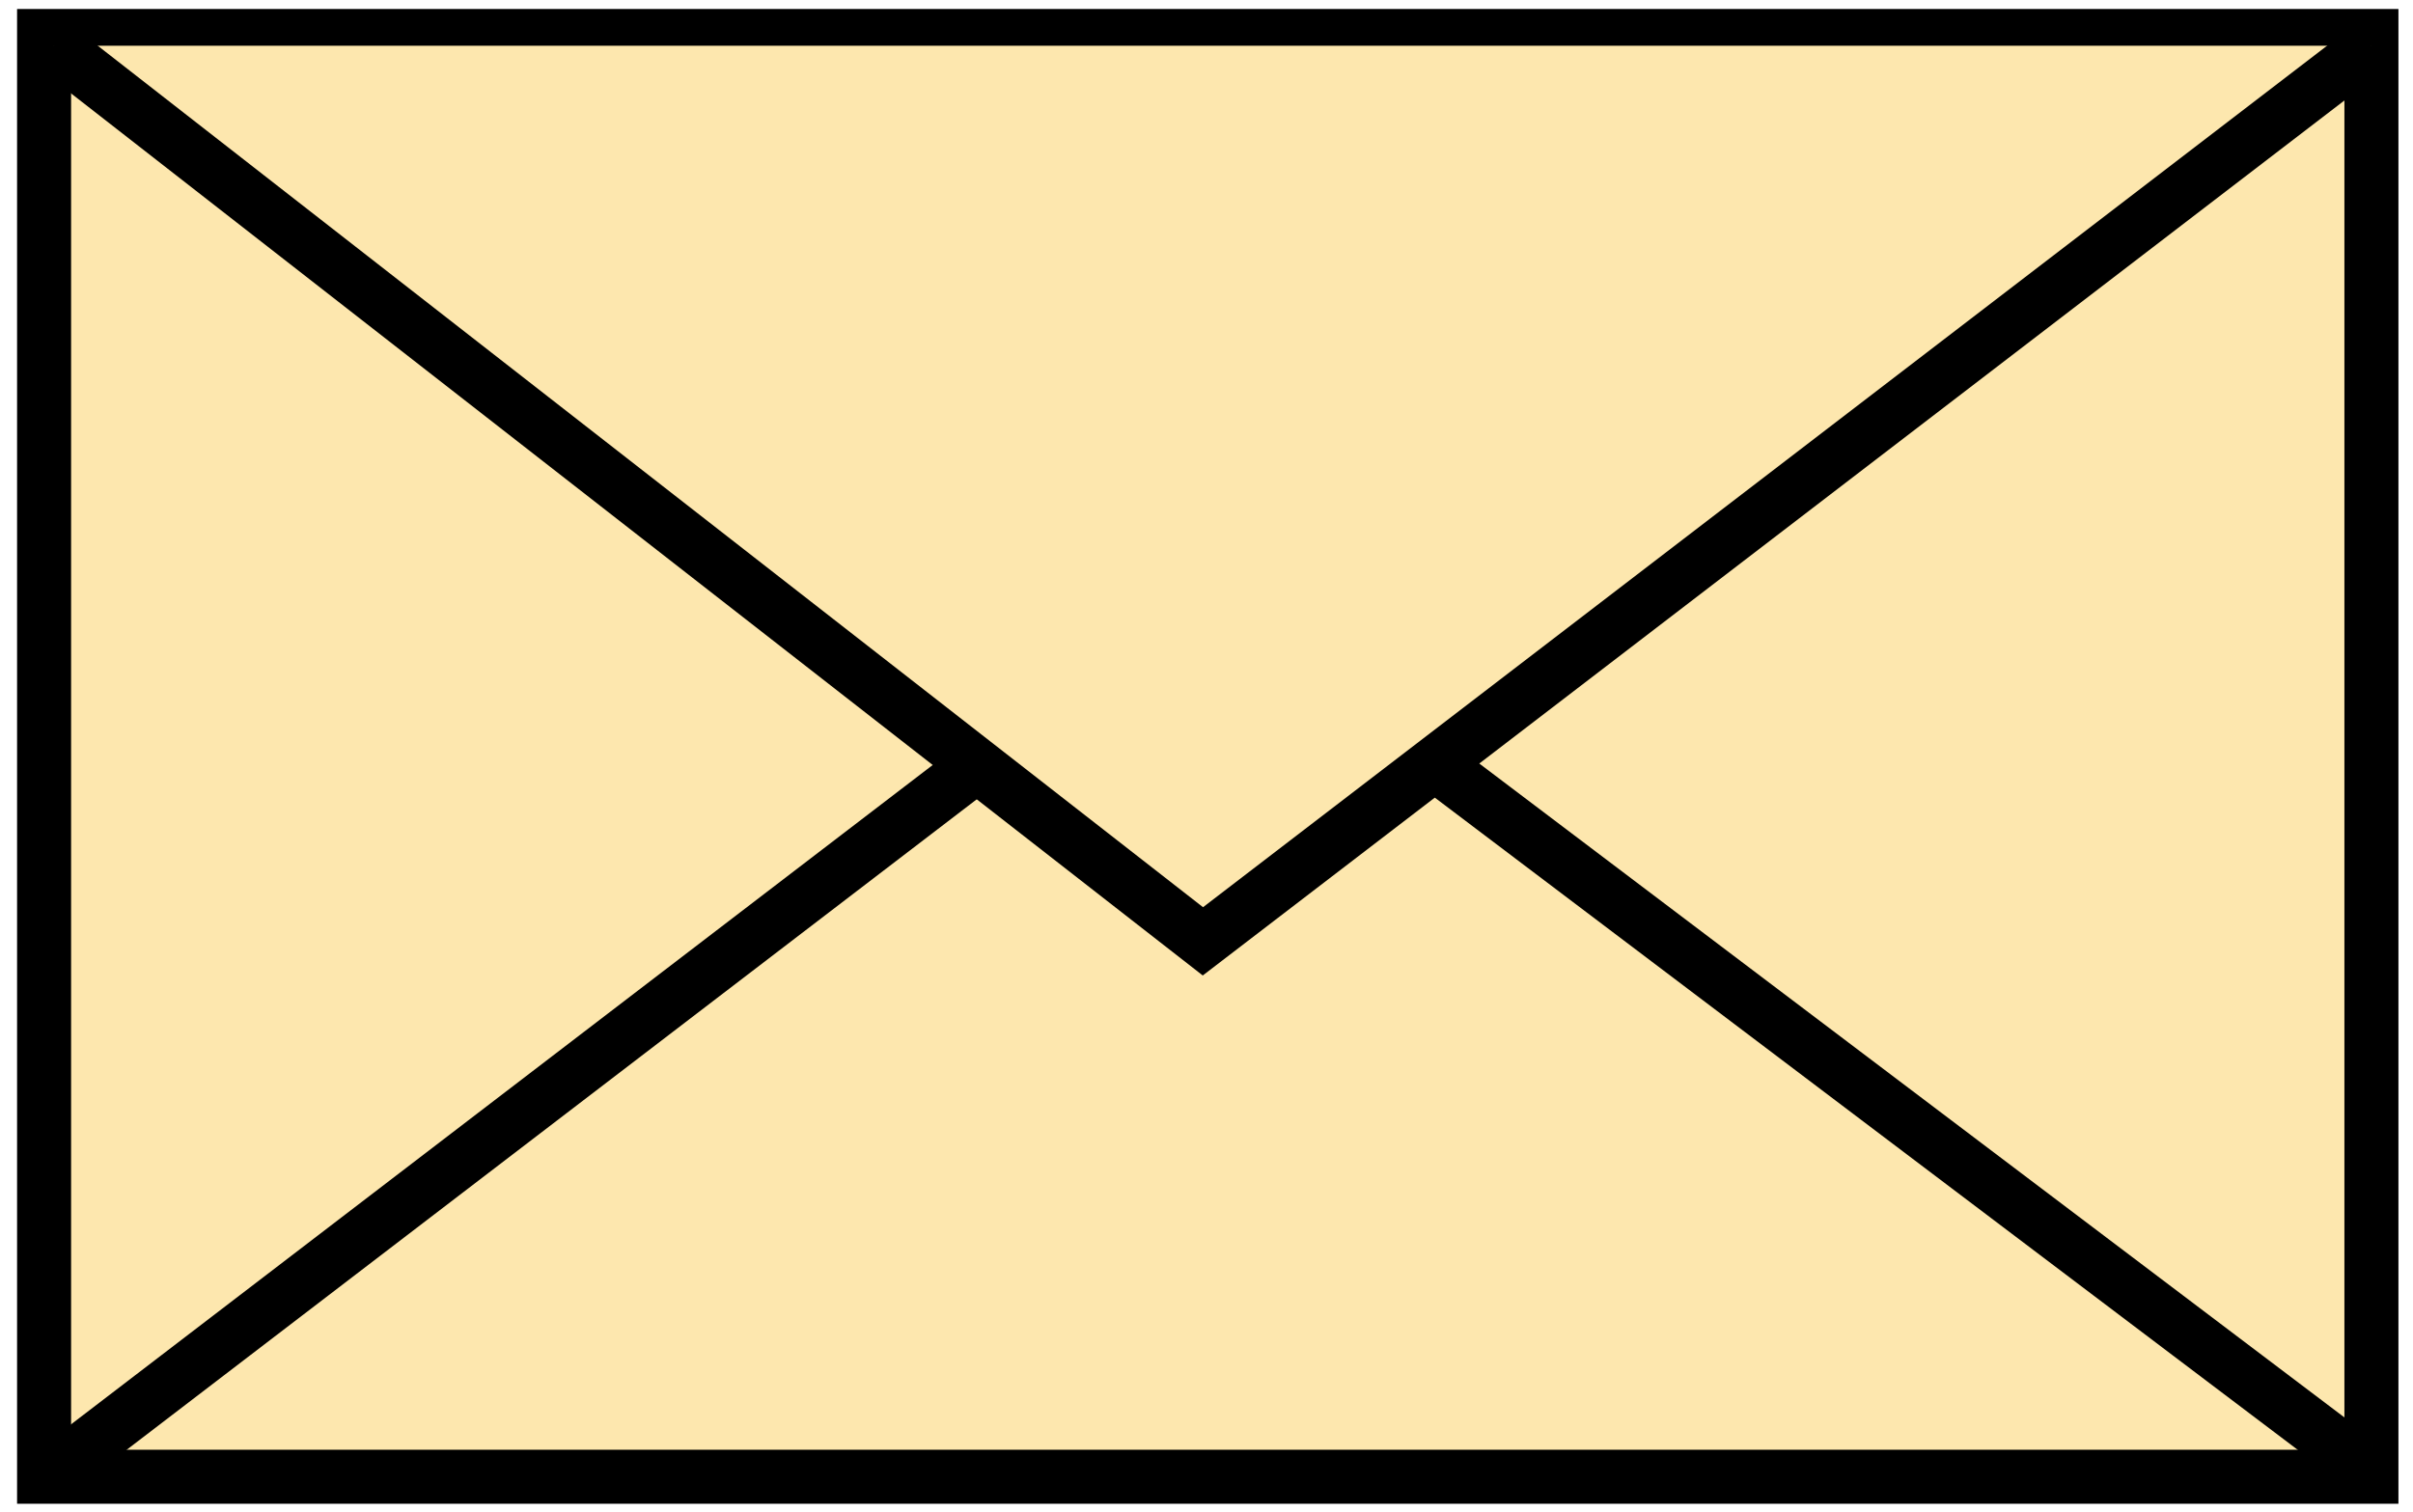
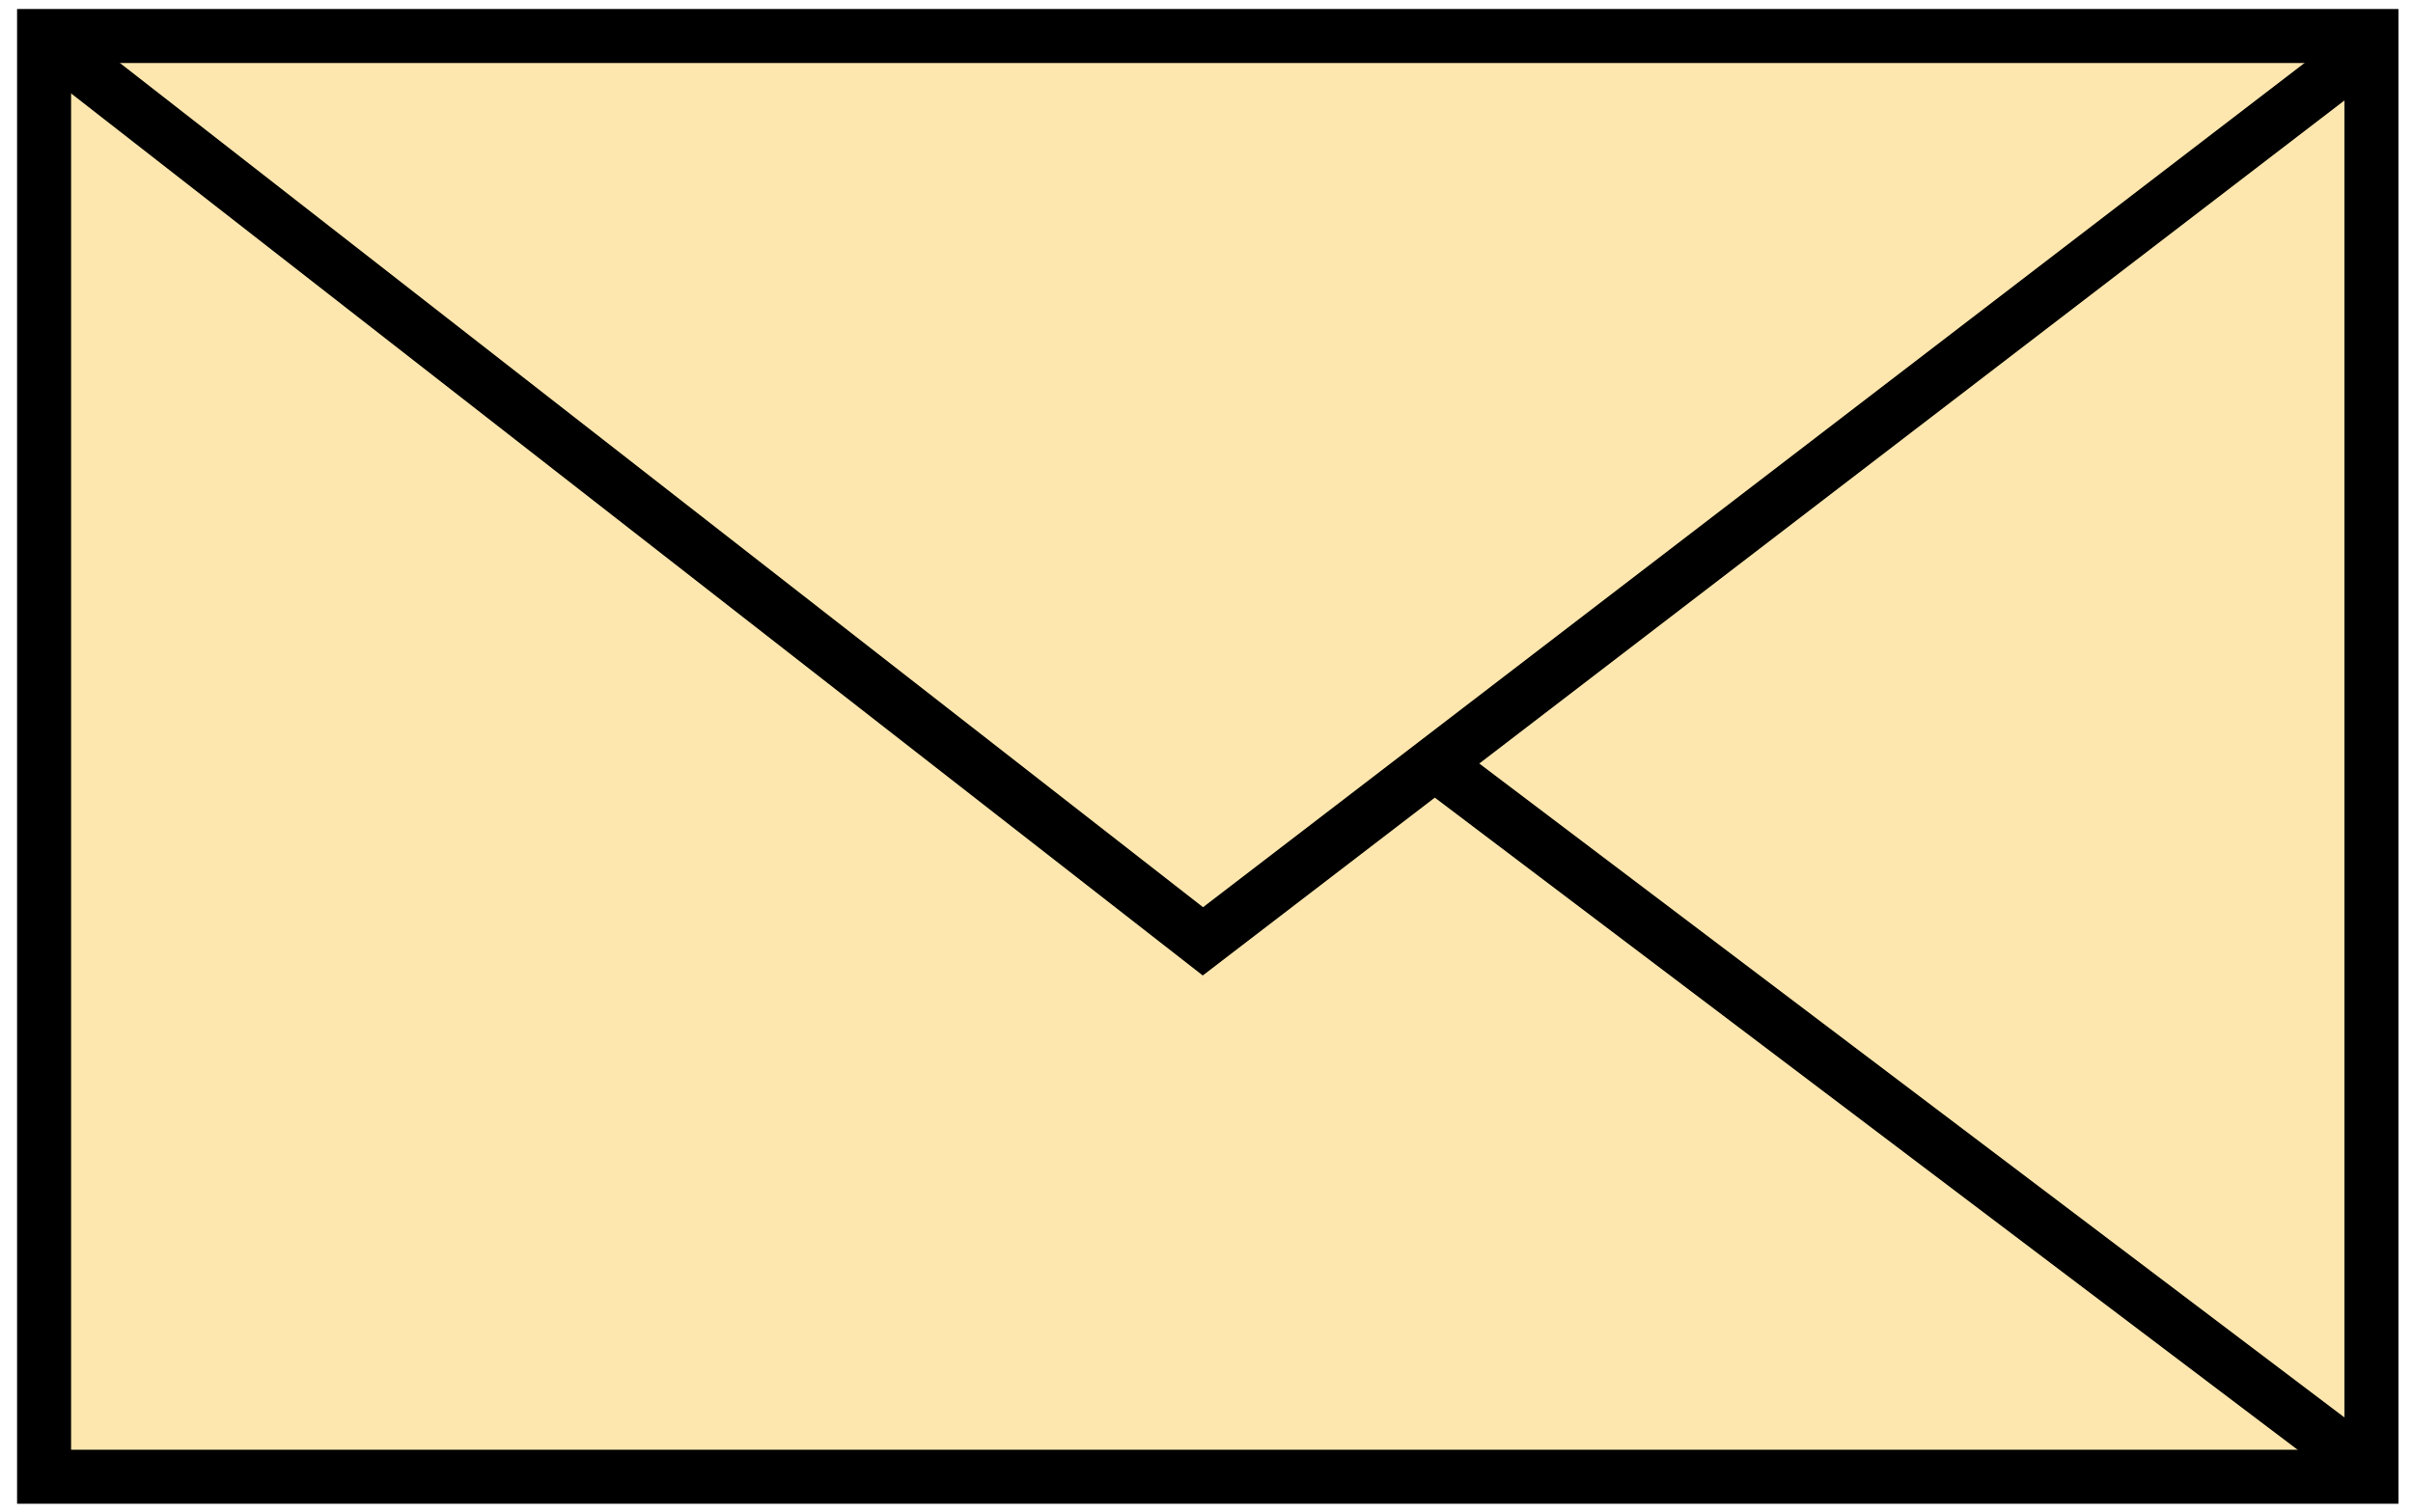
<svg xmlns="http://www.w3.org/2000/svg" width="134" height="84" viewBox="0 0 134 84" fill="none">
  <path d="M131.691 2H2.448V82.033H131.691V2Z" fill="#FDE7AE" stroke="black" stroke-width="3" stroke-miterlimit="10" />
-   <path d="M2.99 2.541L66.8 52.291L131.692 2.541" fill="#FDE7AE" />
+   <path d="M2.99 2.541L66.8 52.291" fill="#FDE7AE" />
  <path d="M2.99 2.541L66.8 52.291L131.692 2.541" stroke="black" stroke-width="3" stroke-miterlimit="10" />
-   <path d="M2.61 82.033L54.253 42.503" stroke="black" stroke-width="3" stroke-miterlimit="10" />
  <path d="M131.692 81.752L79.779 42.503" stroke="black" stroke-width="3" stroke-miterlimit="10" />
</svg>